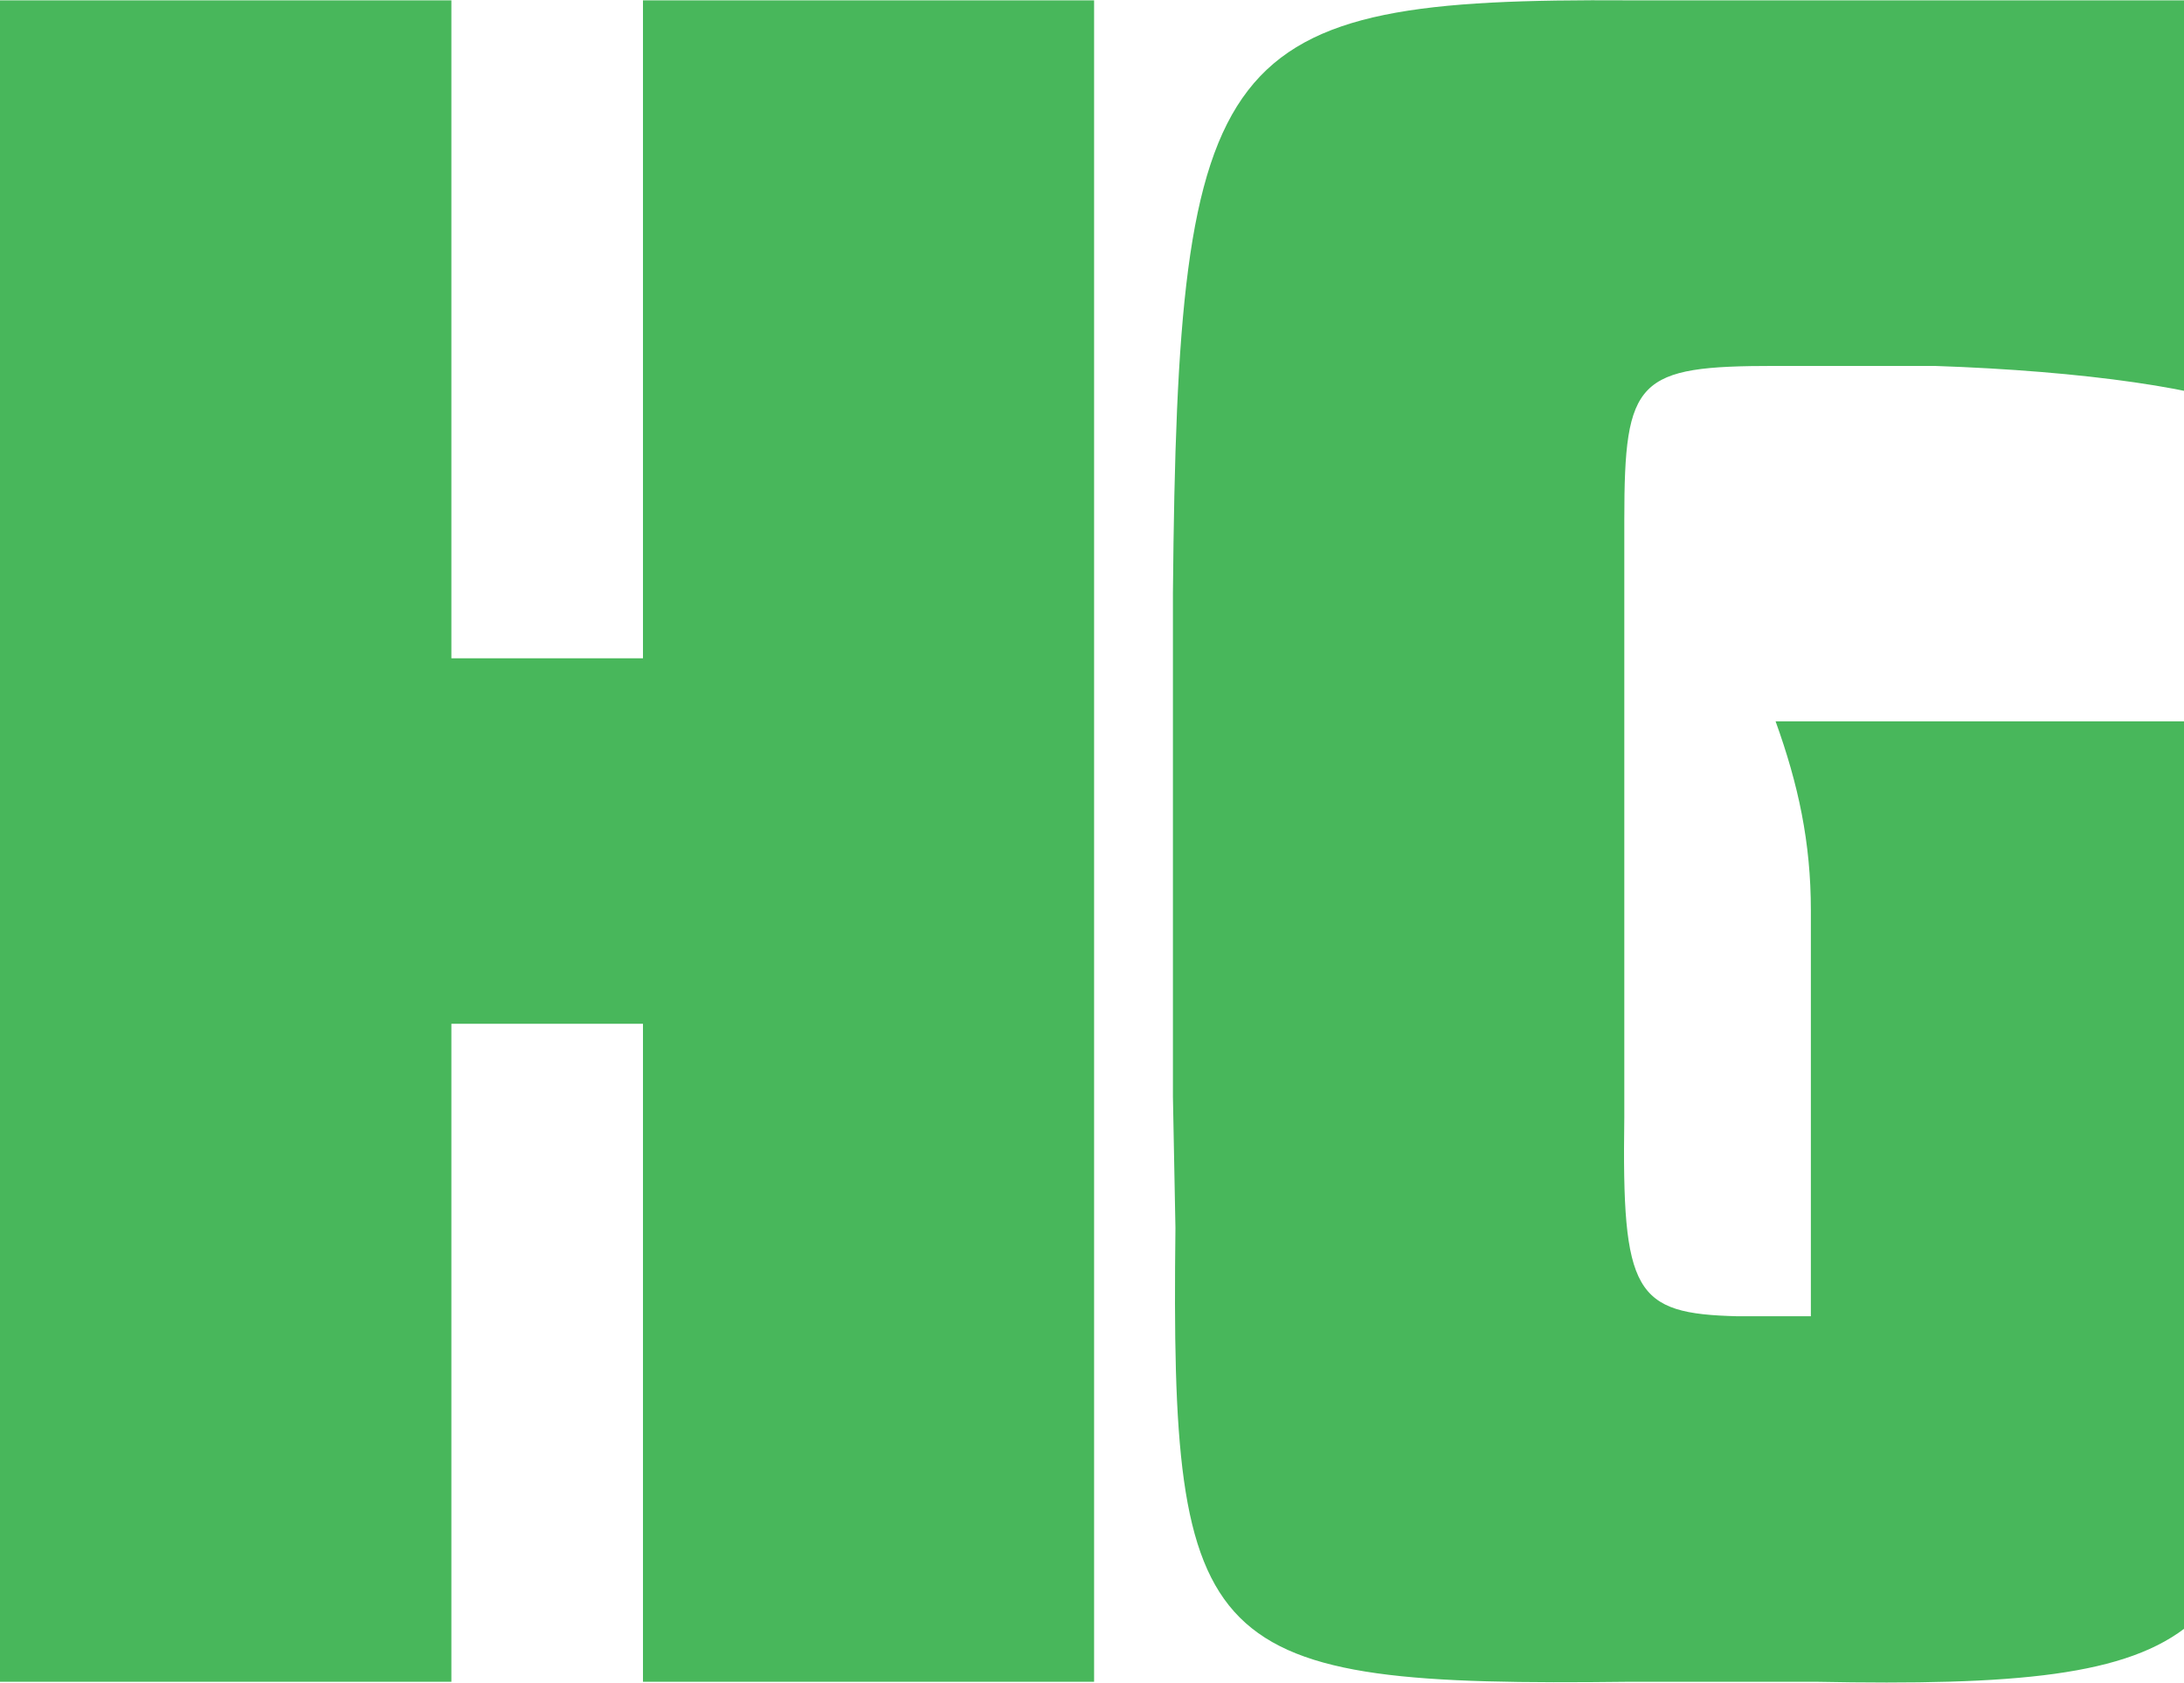
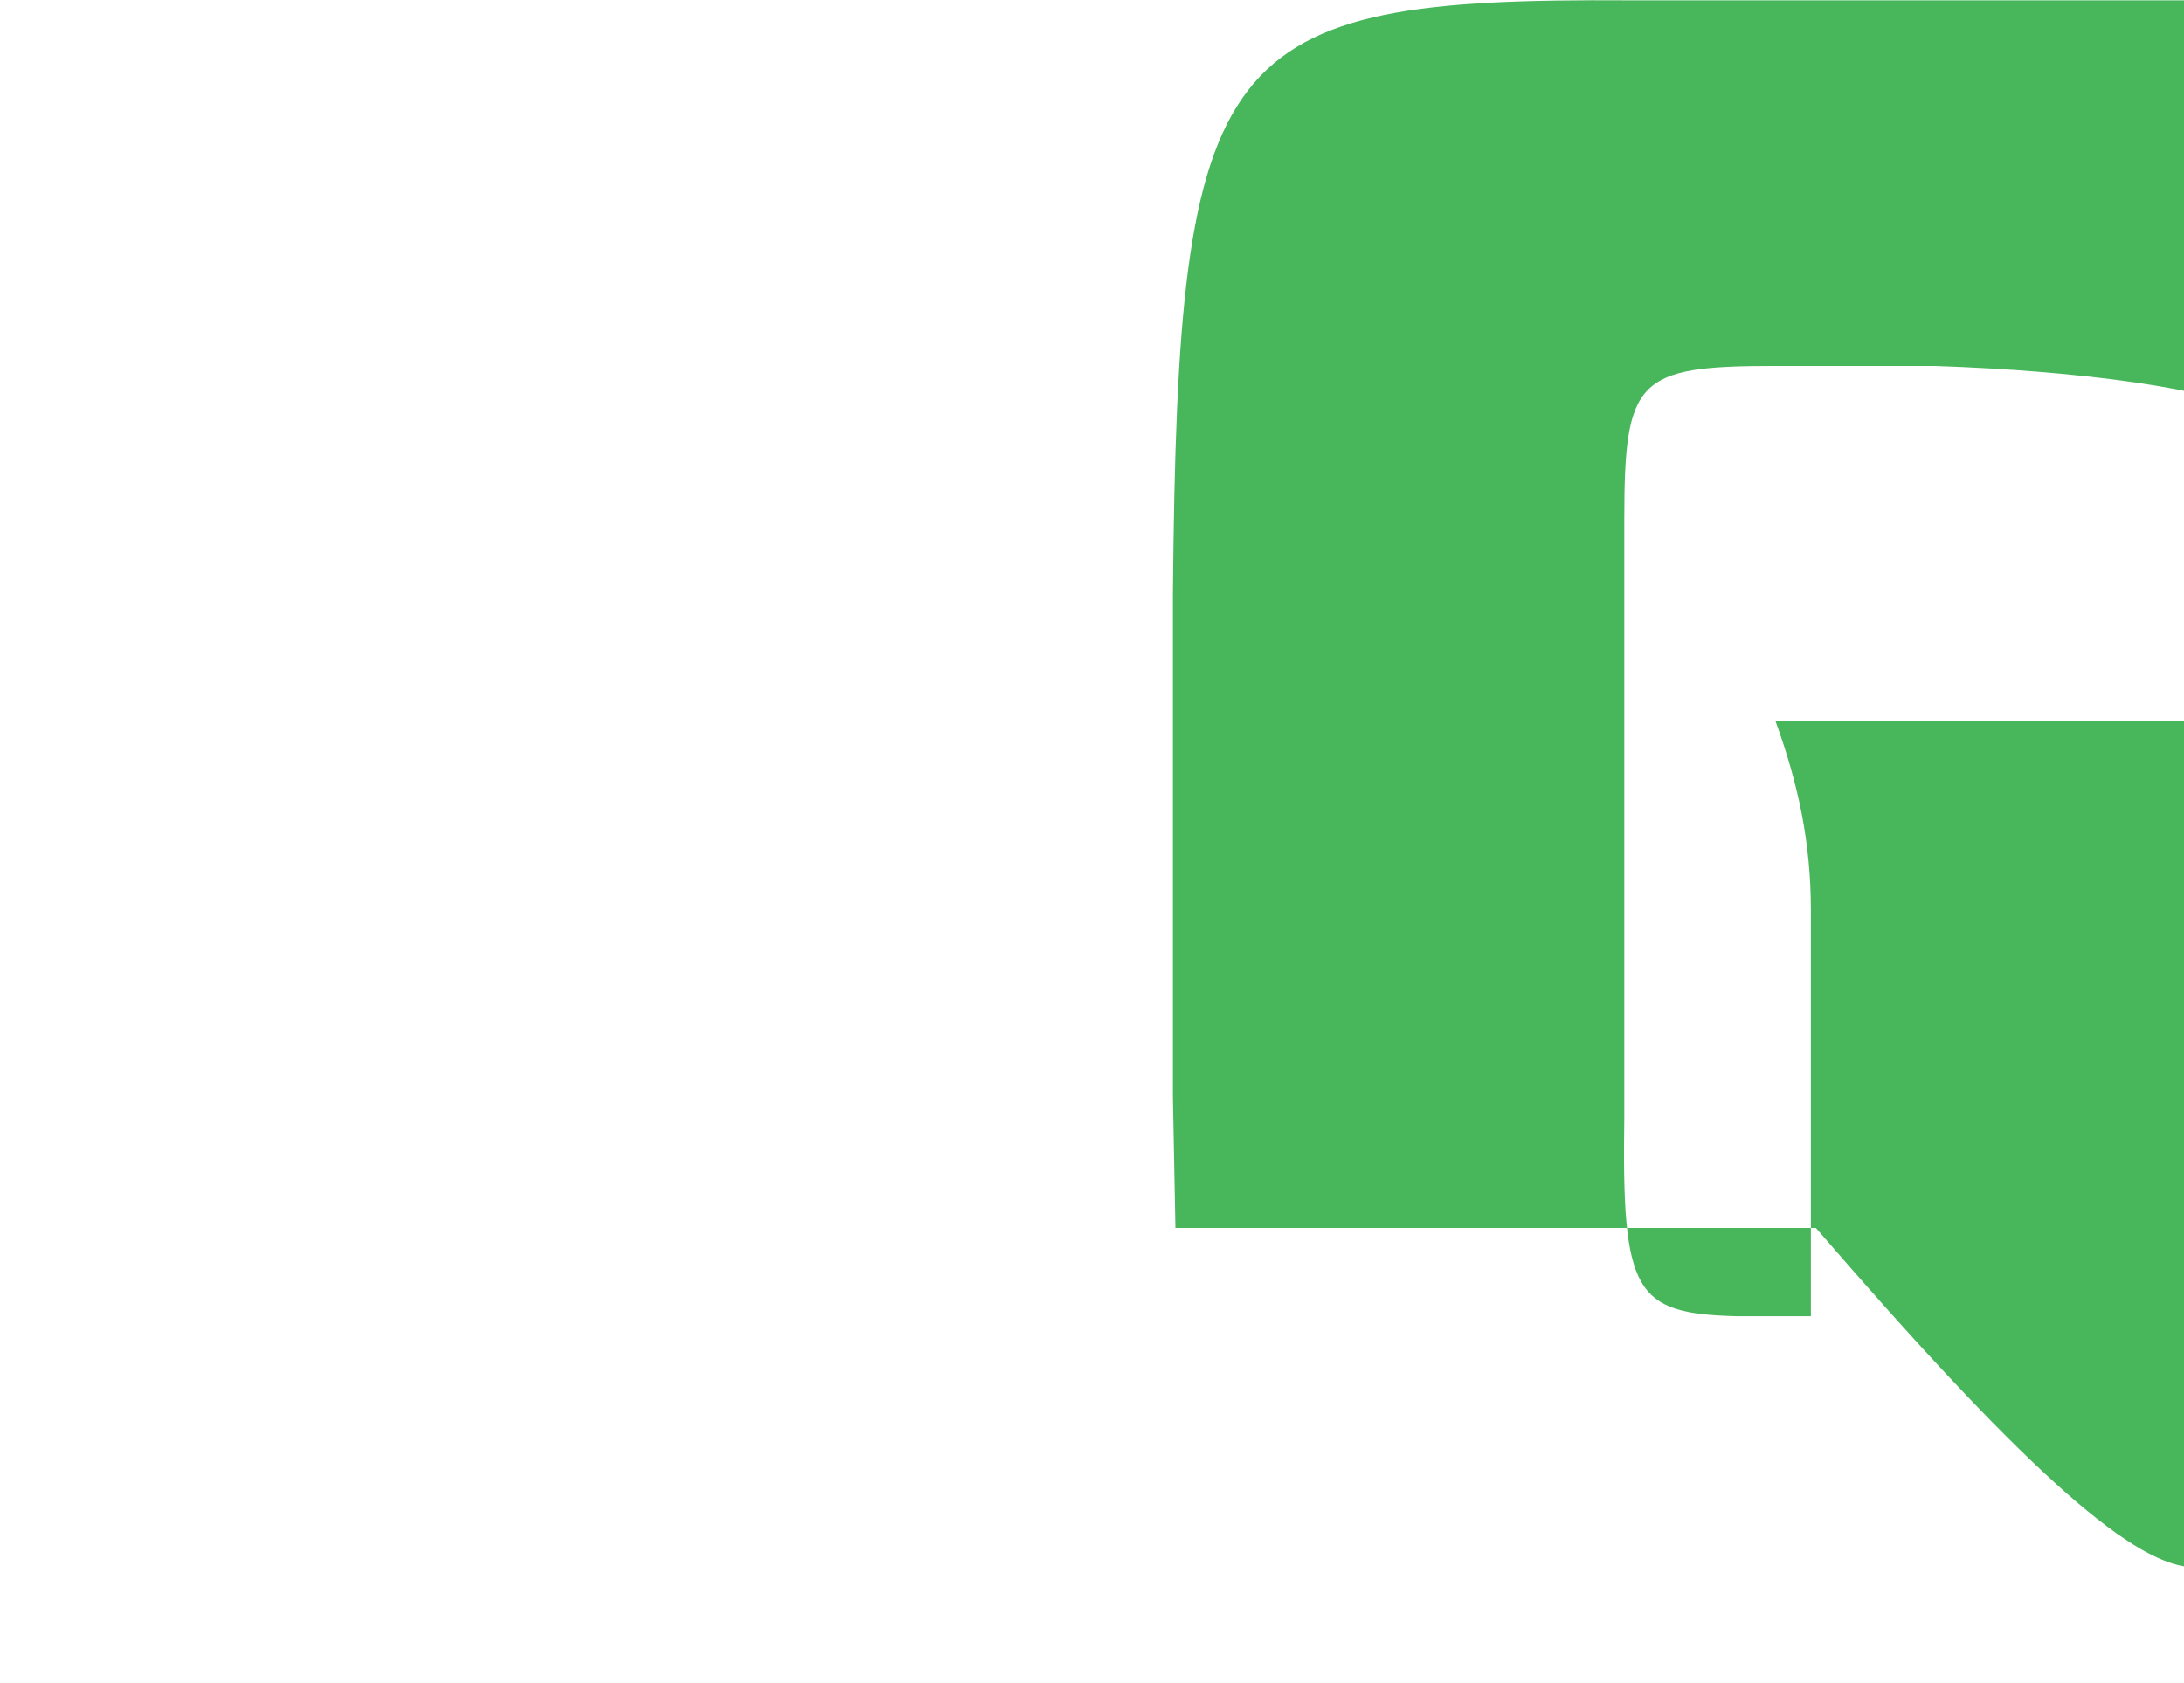
<svg xmlns="http://www.w3.org/2000/svg" viewBox="0 0 26.07 20.09">
  <svg fill="none" viewBox="0 0.49 13.06 20.08" height="20.08" width="13.06" x="0">
-     <path d="M0 0.494V20.57H5.388V12.714H7.675V20.57H13.063V0.494H7.675V8.35H5.388V0.494H0Z" fill="#48B75B" />
-   </svg>
+     </svg>
  <svg fill="none" viewBox="63.72 0.49 13.01 20.09" height="20.09" width="13.01" x="14">
-     <path d="M76.724 9.103H70.915C71.186 9.855 71.336 10.547 71.336 11.36V16.206H70.463C69.229 16.176 69.079 15.935 69.109 13.828V6.695C69.109 5.009 69.259 4.859 70.915 4.859H72.811C74.587 4.919 76.092 5.13 76.724 5.431V0.494H69.169C64.233 0.464 63.781 1.036 63.721 7.568V13.587L63.751 15.152C63.691 20.269 64.052 20.631 69.169 20.57H71.396C76.152 20.661 76.784 20.119 76.724 16.116V9.103Z" fill="#48B75B" />
+     <path d="M76.724 9.103H70.915C71.186 9.855 71.336 10.547 71.336 11.36V16.206H70.463C69.229 16.176 69.079 15.935 69.109 13.828V6.695C69.109 5.009 69.259 4.859 70.915 4.859H72.811C74.587 4.919 76.092 5.13 76.724 5.431V0.494H69.169C64.233 0.464 63.781 1.036 63.721 7.568V13.587L63.751 15.152H71.396C76.152 20.661 76.784 20.119 76.724 16.116V9.103Z" fill="#48B75B" />
  </svg>
</svg>